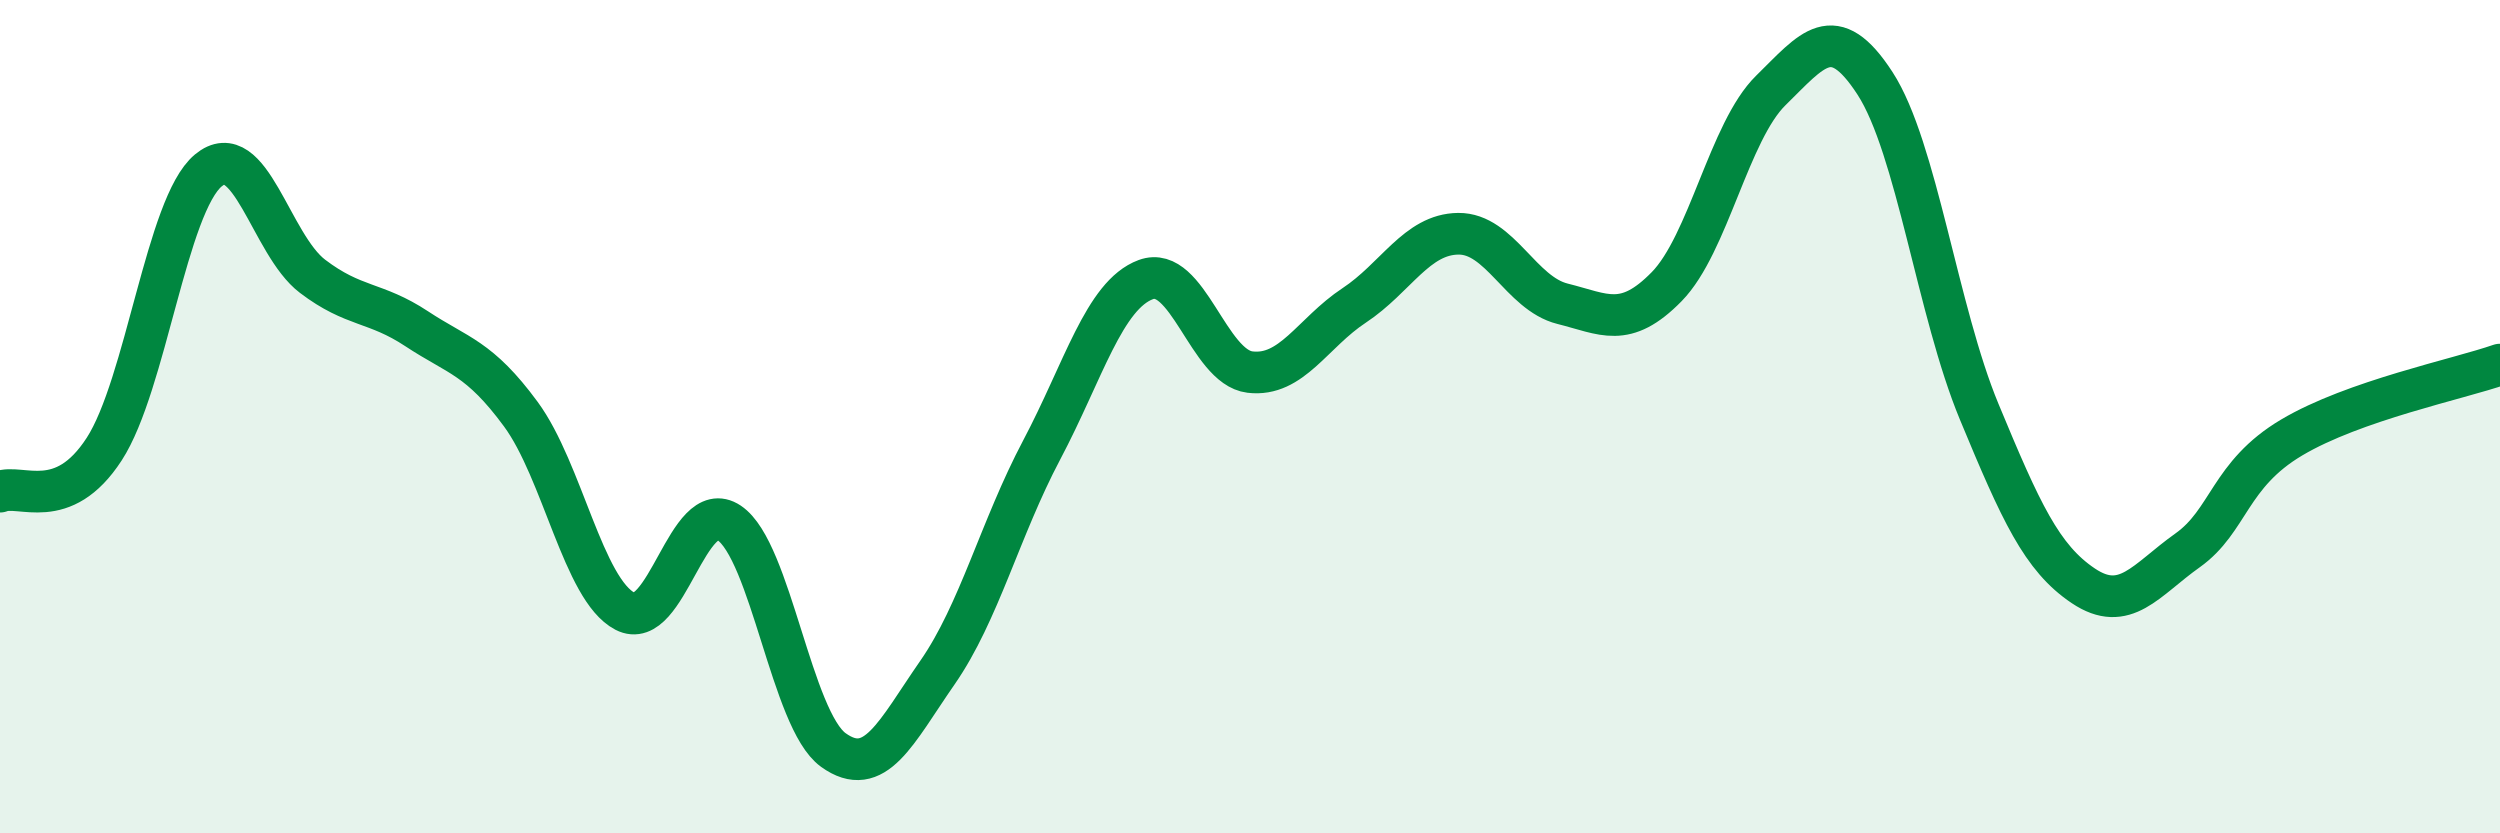
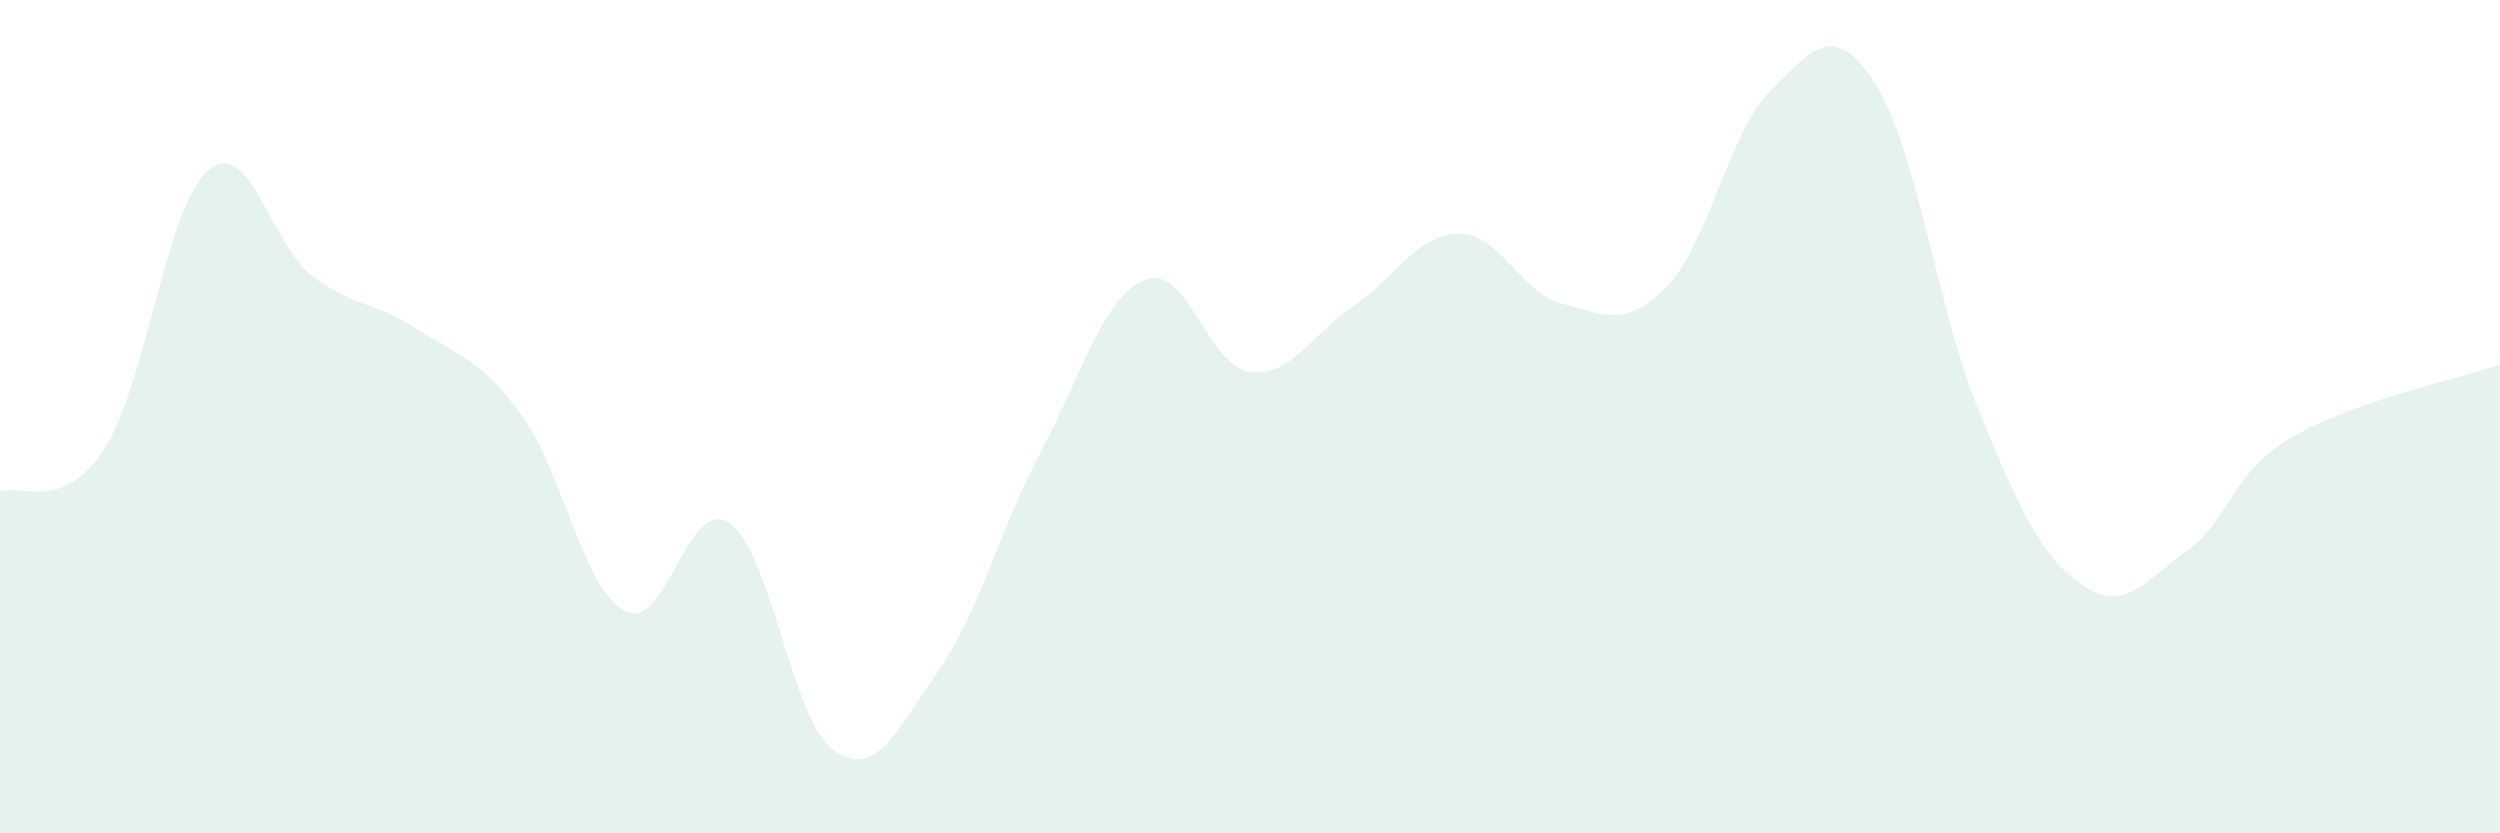
<svg xmlns="http://www.w3.org/2000/svg" width="60" height="20" viewBox="0 0 60 20">
  <path d="M 0,11.8 C 0.5,11.6 1.5,12.32 2.5,10.78 C 3.5,9.24 4,4.92 5,4.09 C 6,3.26 6.5,5.87 7.5,6.63 C 8.5,7.39 9,7.23 10,7.89 C 11,8.55 11.5,8.58 12.5,9.94 C 13.5,11.3 14,14.15 15,14.67 C 16,15.19 16.5,11.88 17.5,12.55 C 18.5,13.22 19,17.28 20,18 C 21,18.72 21.5,17.58 22.5,16.14 C 23.5,14.7 24,12.69 25,10.8 C 26,8.91 26.5,7.08 27.5,6.71 C 28.5,6.34 29,8.81 30,8.93 C 31,9.05 31.5,7.99 32.5,7.33 C 33.5,6.67 34,5.62 35,5.61 C 36,5.6 36.5,7.04 37.5,7.29 C 38.5,7.54 39,7.9 40,6.88 C 41,5.86 41.5,3.15 42.5,2.17 C 43.5,1.19 44,0.46 45,2 C 46,3.54 46.5,7.47 47.5,9.88 C 48.5,12.29 49,13.39 50,14.06 C 51,14.73 51.5,13.92 52.5,13.21 C 53.5,12.5 53.5,11.39 55,10.5 C 56.5,9.61 59,9.1 60,8.75L60 20L0 20Z" fill="#008740" opacity="0.1" stroke-linecap="round" stroke-linejoin="round" />
-   <path d="M 0,11.8 C 0.5,11.6 1.5,12.32 2.5,10.78 C 3.5,9.24 4,4.92 5,4.09 C 6,3.26 6.5,5.87 7.5,6.63 C 8.5,7.39 9,7.23 10,7.89 C 11,8.55 11.5,8.58 12.5,9.94 C 13.5,11.3 14,14.15 15,14.67 C 16,15.19 16.5,11.88 17.5,12.55 C 18.5,13.22 19,17.28 20,18 C 21,18.72 21.5,17.58 22.5,16.14 C 23.5,14.7 24,12.69 25,10.8 C 26,8.91 26.5,7.08 27.5,6.71 C 28.5,6.34 29,8.81 30,8.93 C 31,9.05 31.5,7.99 32.5,7.33 C 33.5,6.67 34,5.62 35,5.61 C 36,5.6 36.5,7.04 37.5,7.29 C 38.5,7.54 39,7.9 40,6.88 C 41,5.86 41.5,3.15 42.5,2.17 C 43.5,1.19 44,0.46 45,2 C 46,3.54 46.5,7.47 47.5,9.88 C 48.5,12.29 49,13.39 50,14.06 C 51,14.73 51.5,13.92 52.5,13.21 C 53.5,12.5 53.5,11.39 55,10.5 C 56.5,9.61 59,9.1 60,8.75" stroke="#008740" stroke-width="1" fill="none" stroke-linecap="round" stroke-linejoin="round" />
</svg>